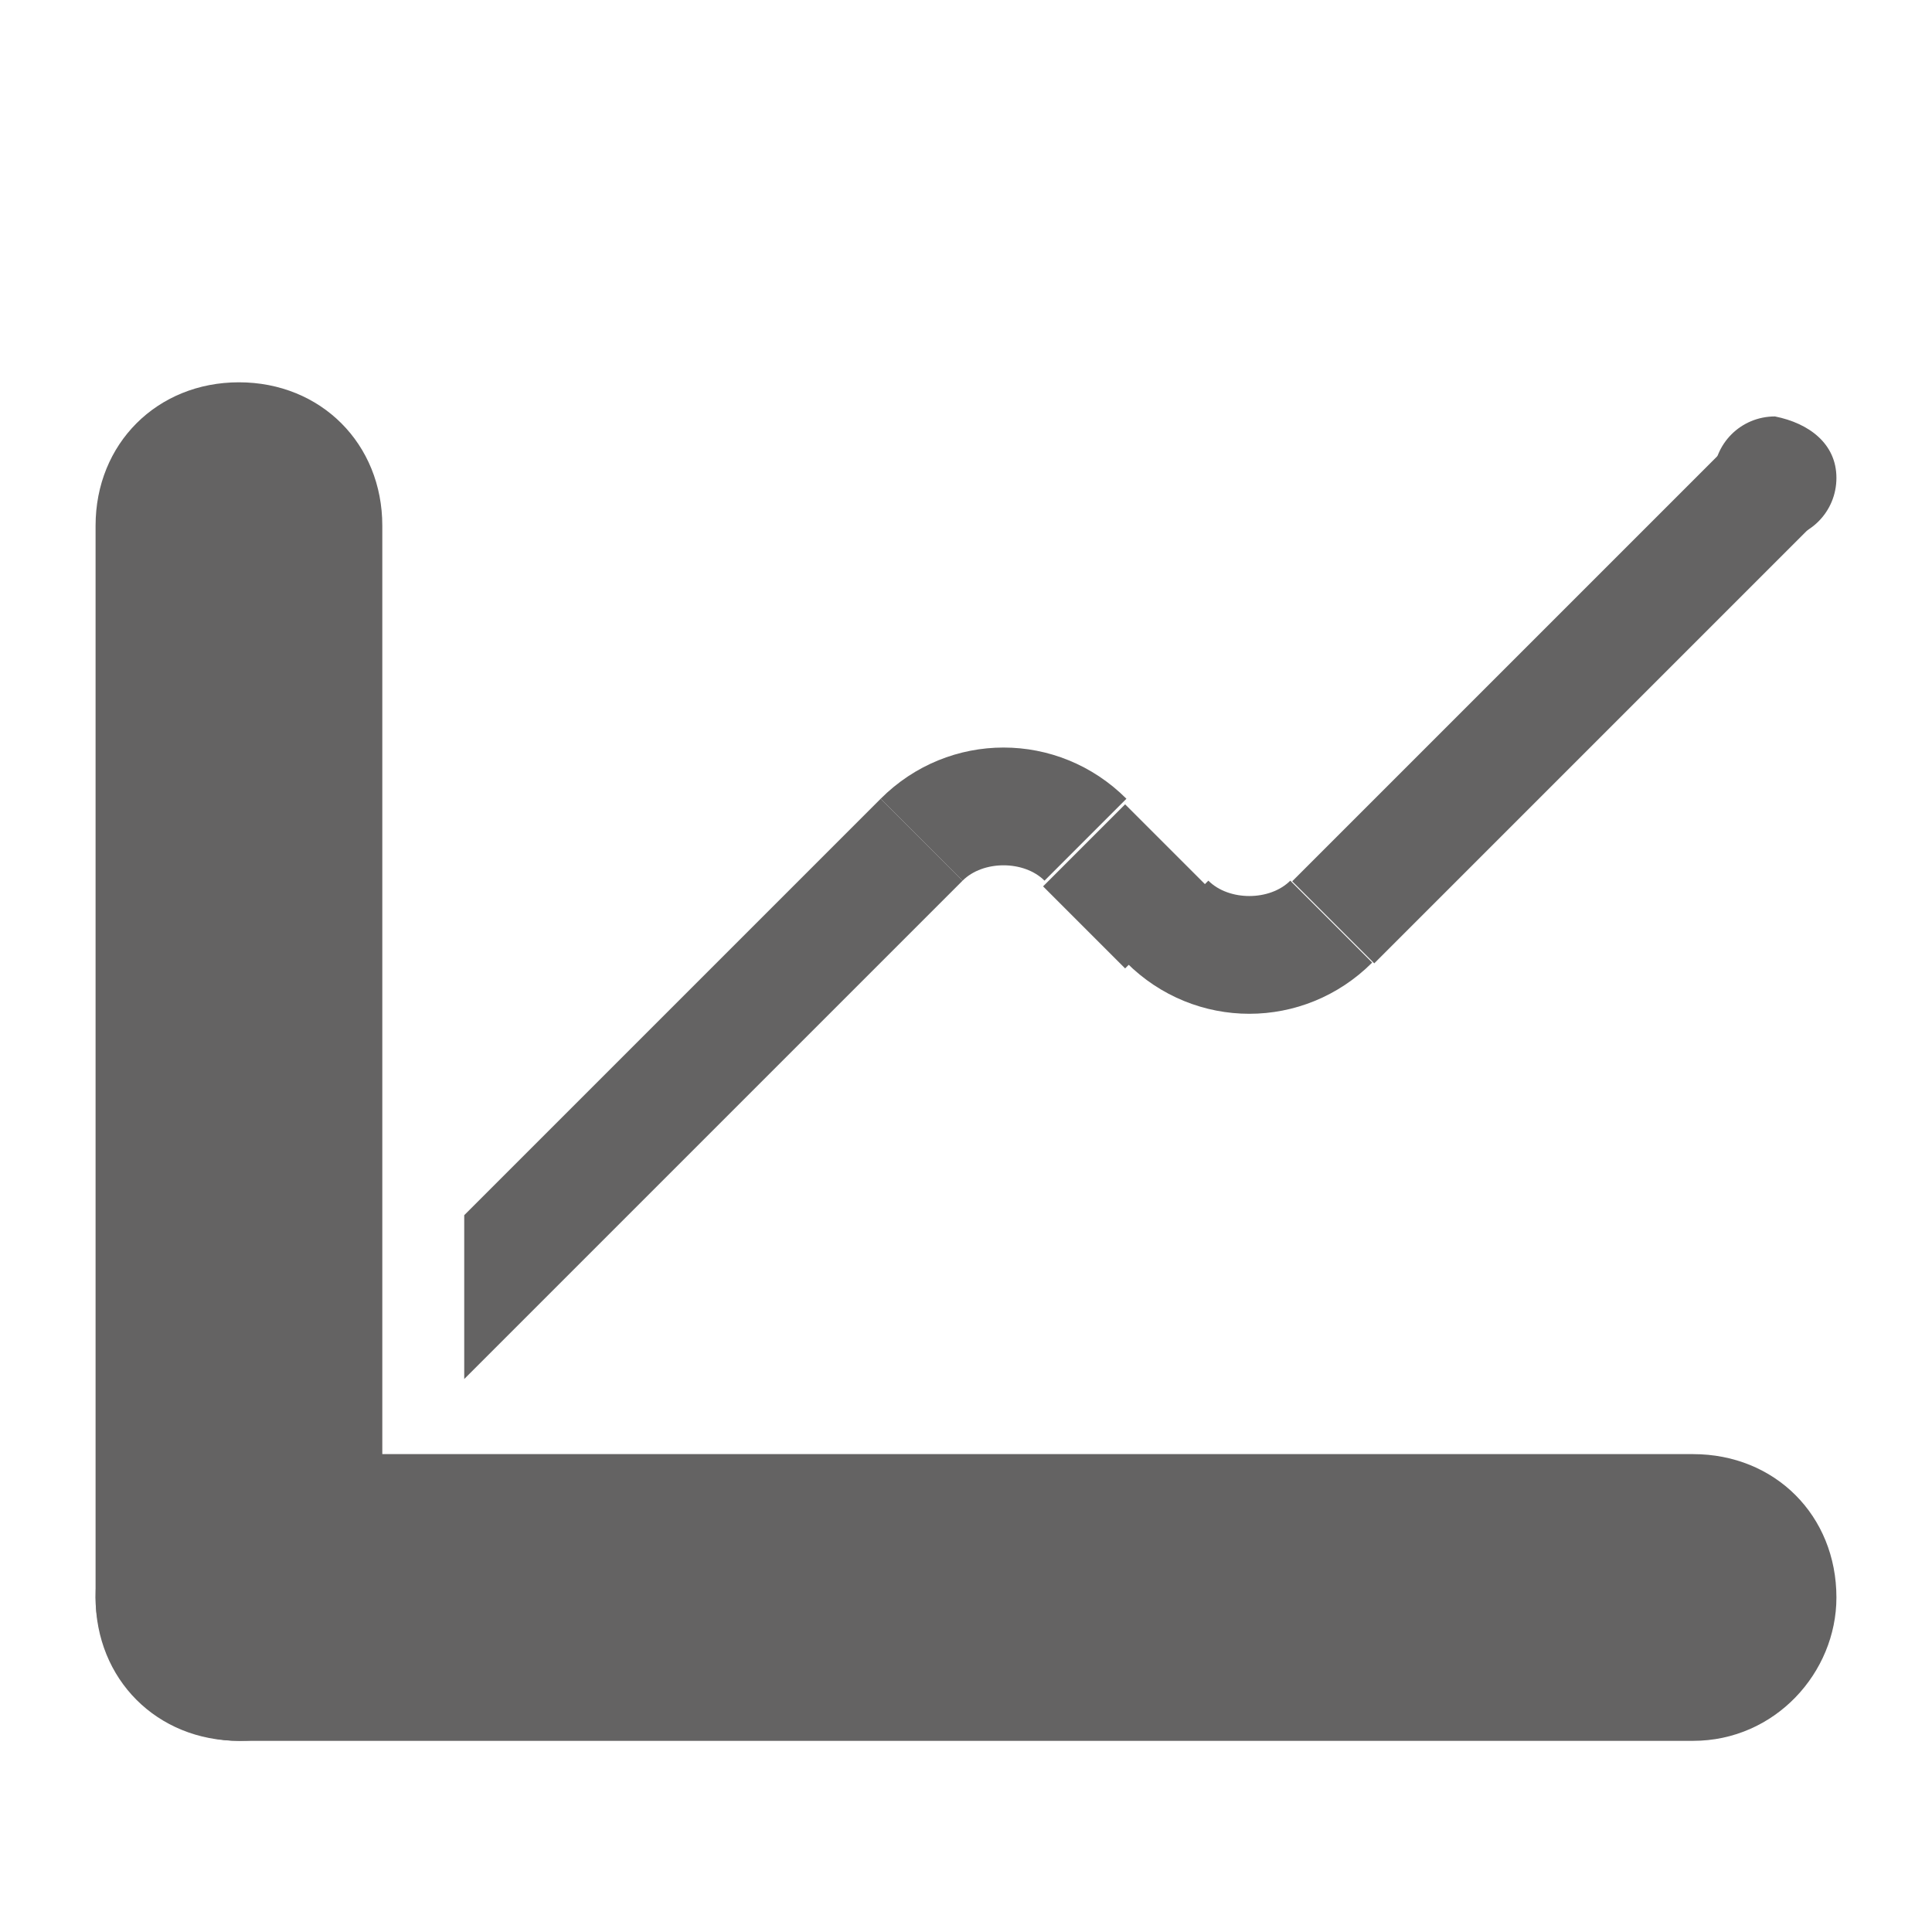
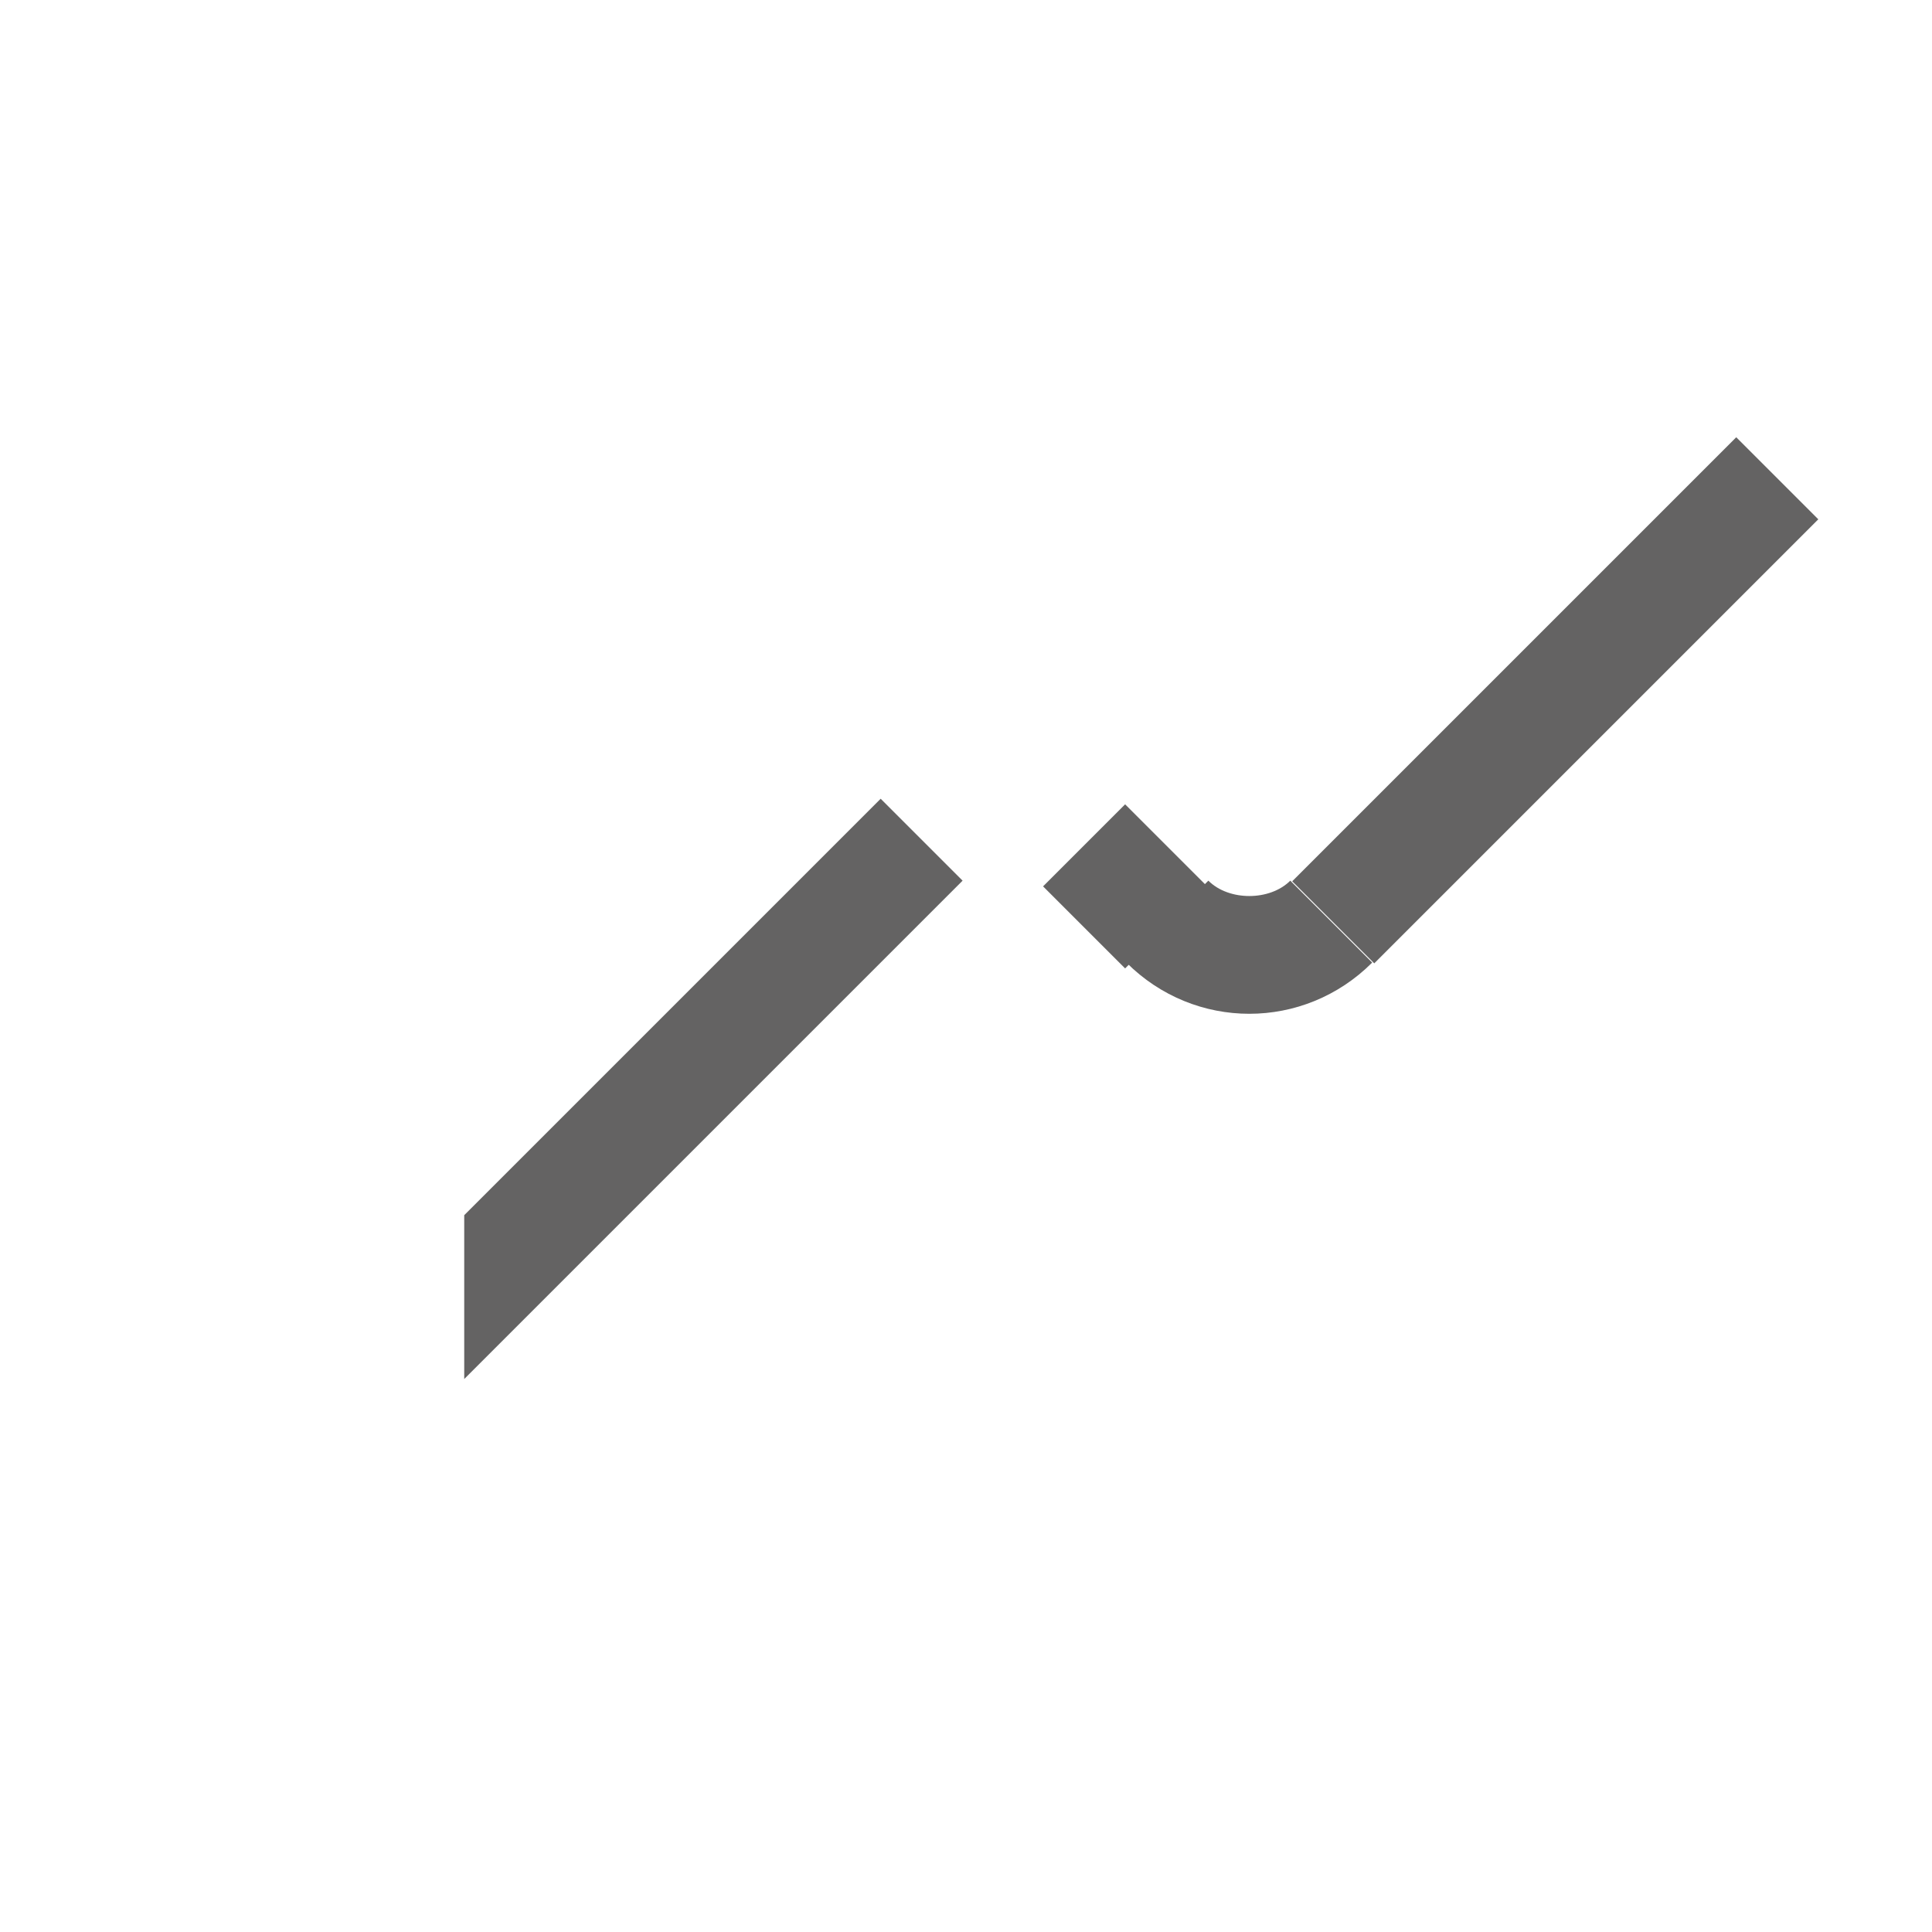
<svg xmlns="http://www.w3.org/2000/svg" id="Layer_1" style="enable-background:new 0 0 28.3 28.3;" version="1.1" viewBox="0 0 28.3 28.3" x="0px" xml:lang="fi-fi" xml:space="preserve" y="0px">
  <style type="text/css">
	.st0{fill:#646363;}
	.st1{fill-rule:evenodd;clip-rule:evenodd;fill:#646363;}
</style>
  <g>
-     <path class="st0" d="M24.8,25.5H3.5c-1.2,0-2.1-0.9-2.1-2.1l0,0c0-1.2,0.9-2.1,2.1-2.1h21.3c1.2,0,2.1,0.9,2.1,2.1l0,0   C26.9,24.5,26,25.5,24.8,25.5z" />
-     <path class="st0" d="M1.4,23.4V7.7c0-1.2,0.9-2.1,2.1-2.1l0,0c1.2,0,2.1,0.9,2.1,2.1v15.7c0,1.2-0.9,2.1-2.1,2.1l0,0   C2.4,25.5,1.4,24.5,1.4,23.4z" />
    <g>
      <rect class="st1" height="1.7" transform="matrix(0.707 -0.707 0.707 0.707 -0.585 19.131)" width="9.2" x="18.2" y="9.4" />
      <polygon class="st1" points="6.8,17.8 12.9,11.7 14.1,12.9 6.8,20.2   " />
      <path class="st1" d="M20.1,14.1c-1,1-2.6,1-3.6,0l1.2-1.2c0.3,0.3,0.9,0.3,1.2,0L20.1,14.1z" />
-       <path class="st1" d="M12.9,11.7c1-1,2.6-1,3.6,0l-1.2,1.2c-0.3-0.3-0.9-0.3-1.2,0L12.9,11.7z" />
      <rect class="st1" height="1.7" transform="matrix(0.707 -0.707 0.707 0.707 -4.305 15.458)" width="1.7" x="15.6" y="12.1" />
    </g>
-     <path class="st1" d="M26.9,7c0,0.5-0.4,0.9-0.9,0.9c-0.5,0-0.9-0.4-0.9-0.9c0-0.5,0.4-0.9,0.9-0.9C26.5,6.2,26.9,6.5,26.9,7z" />
  </g>
</svg>